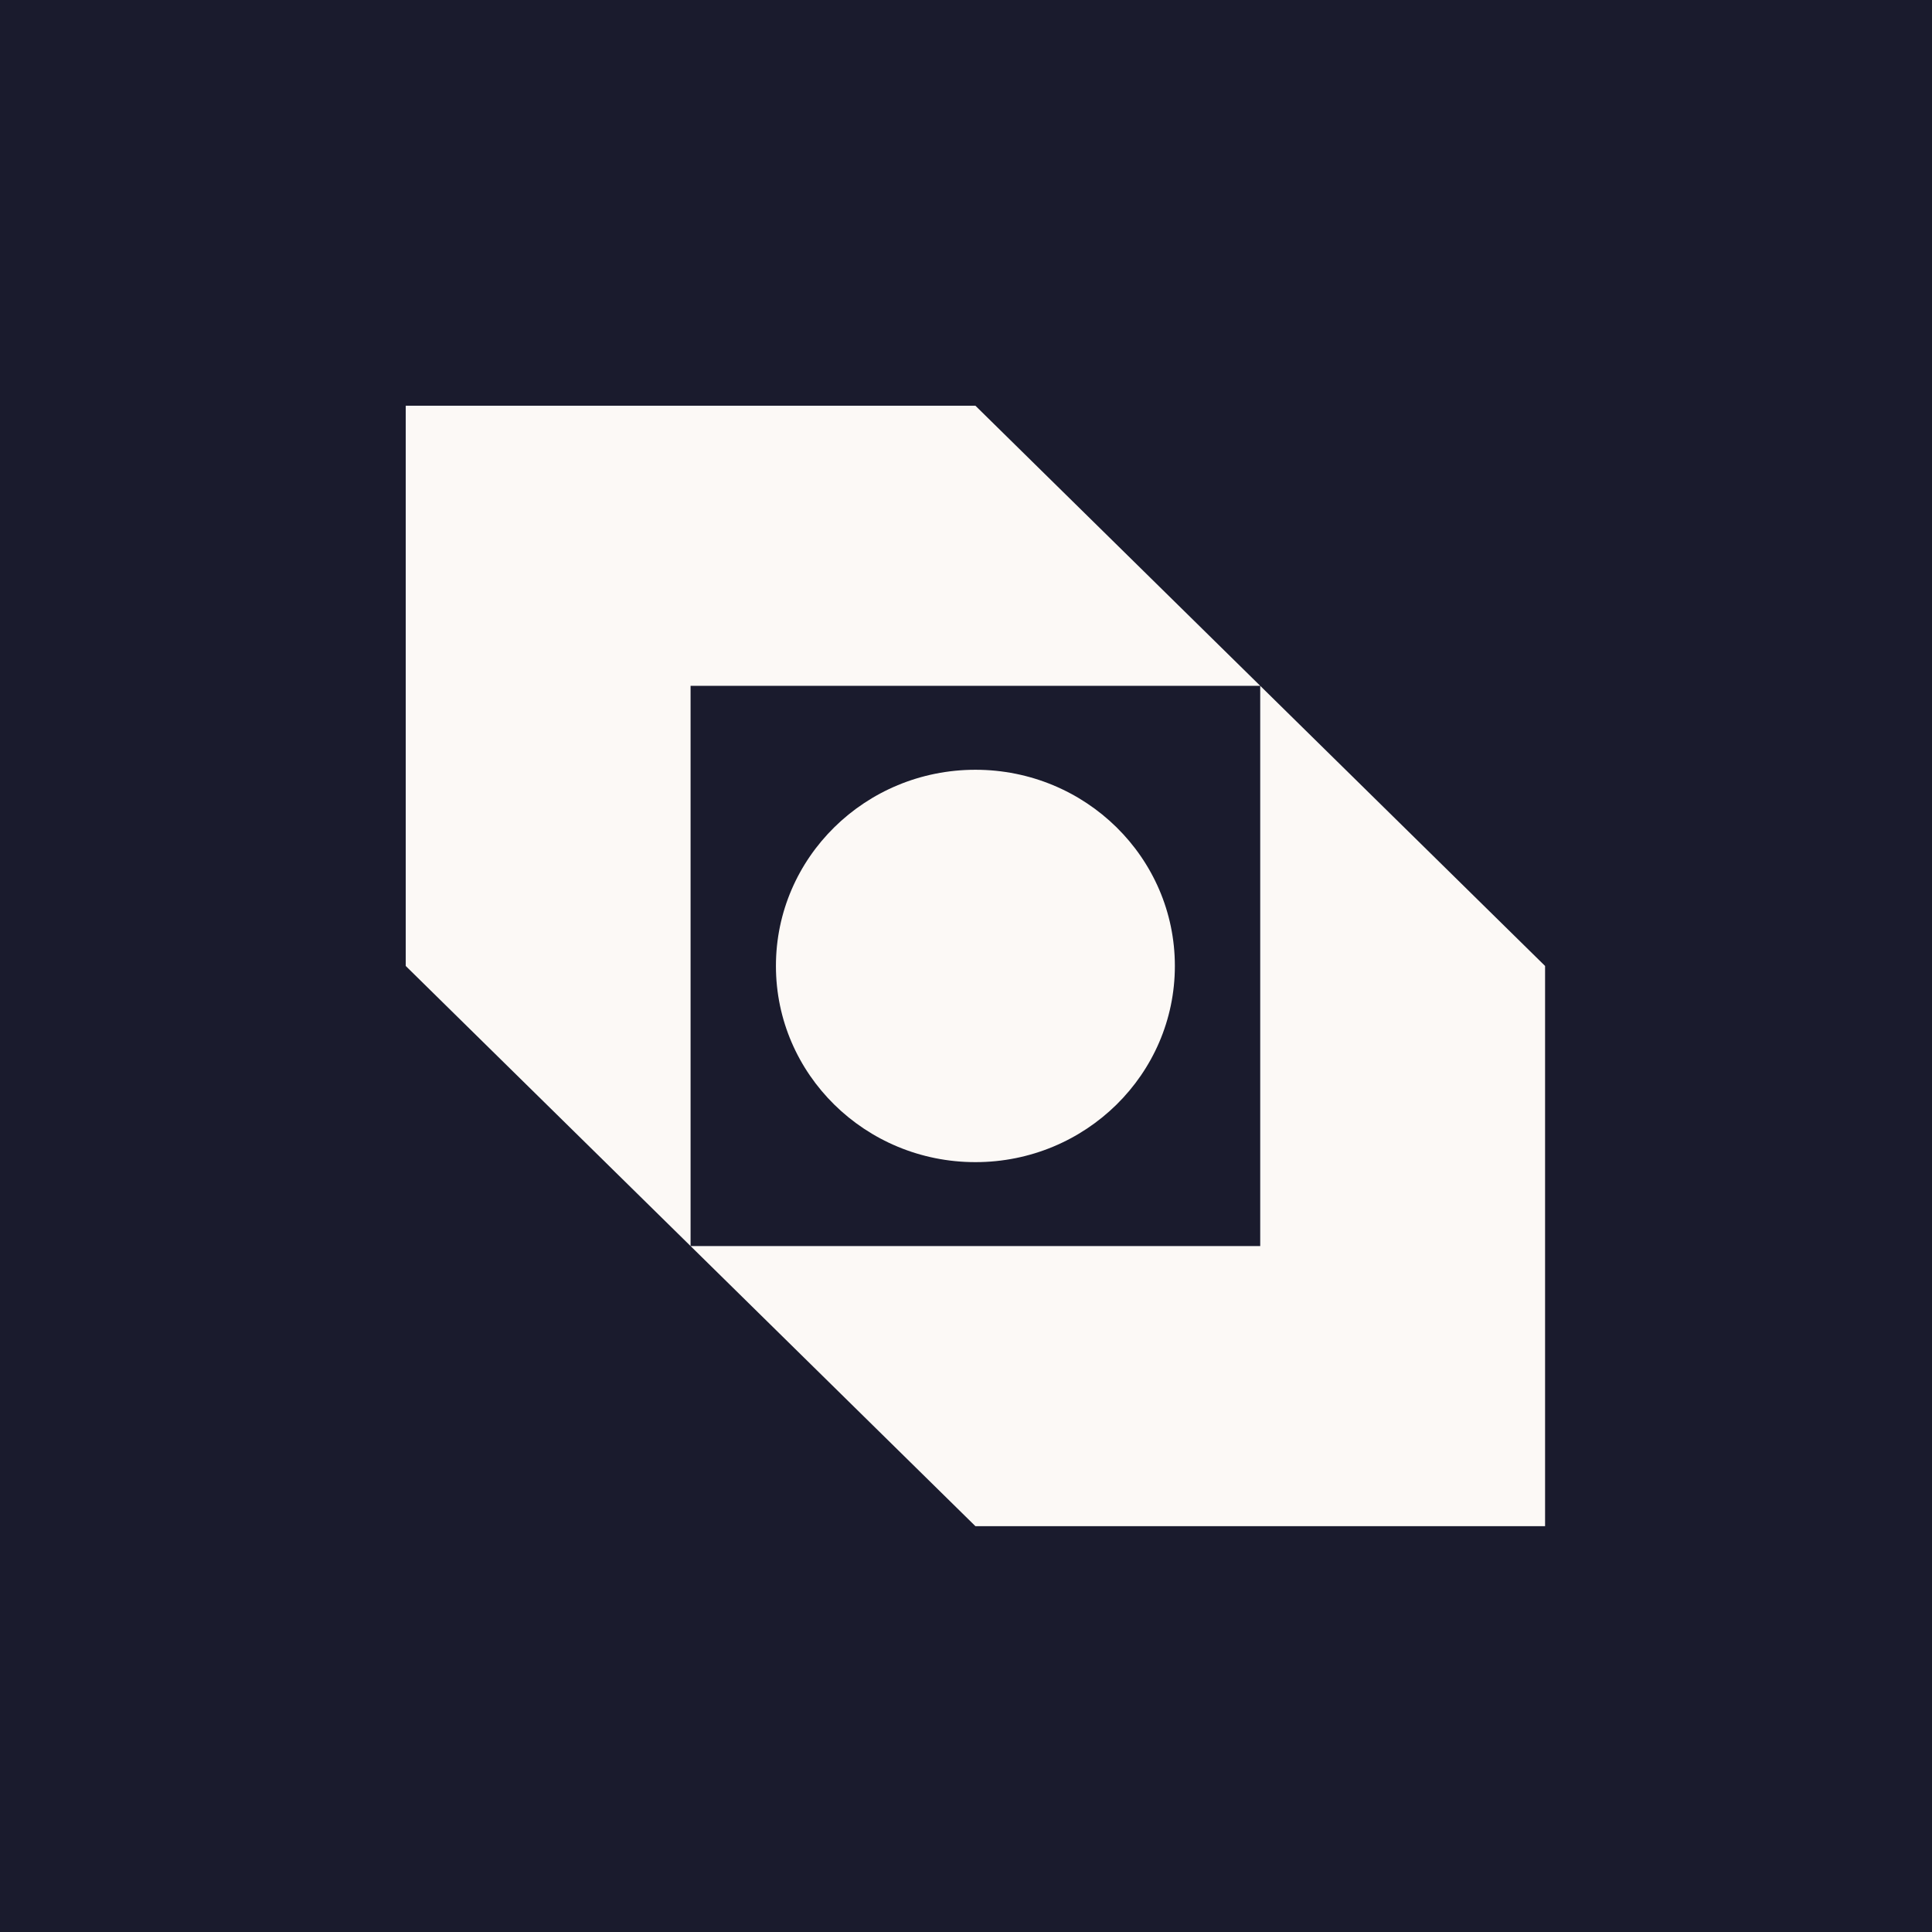
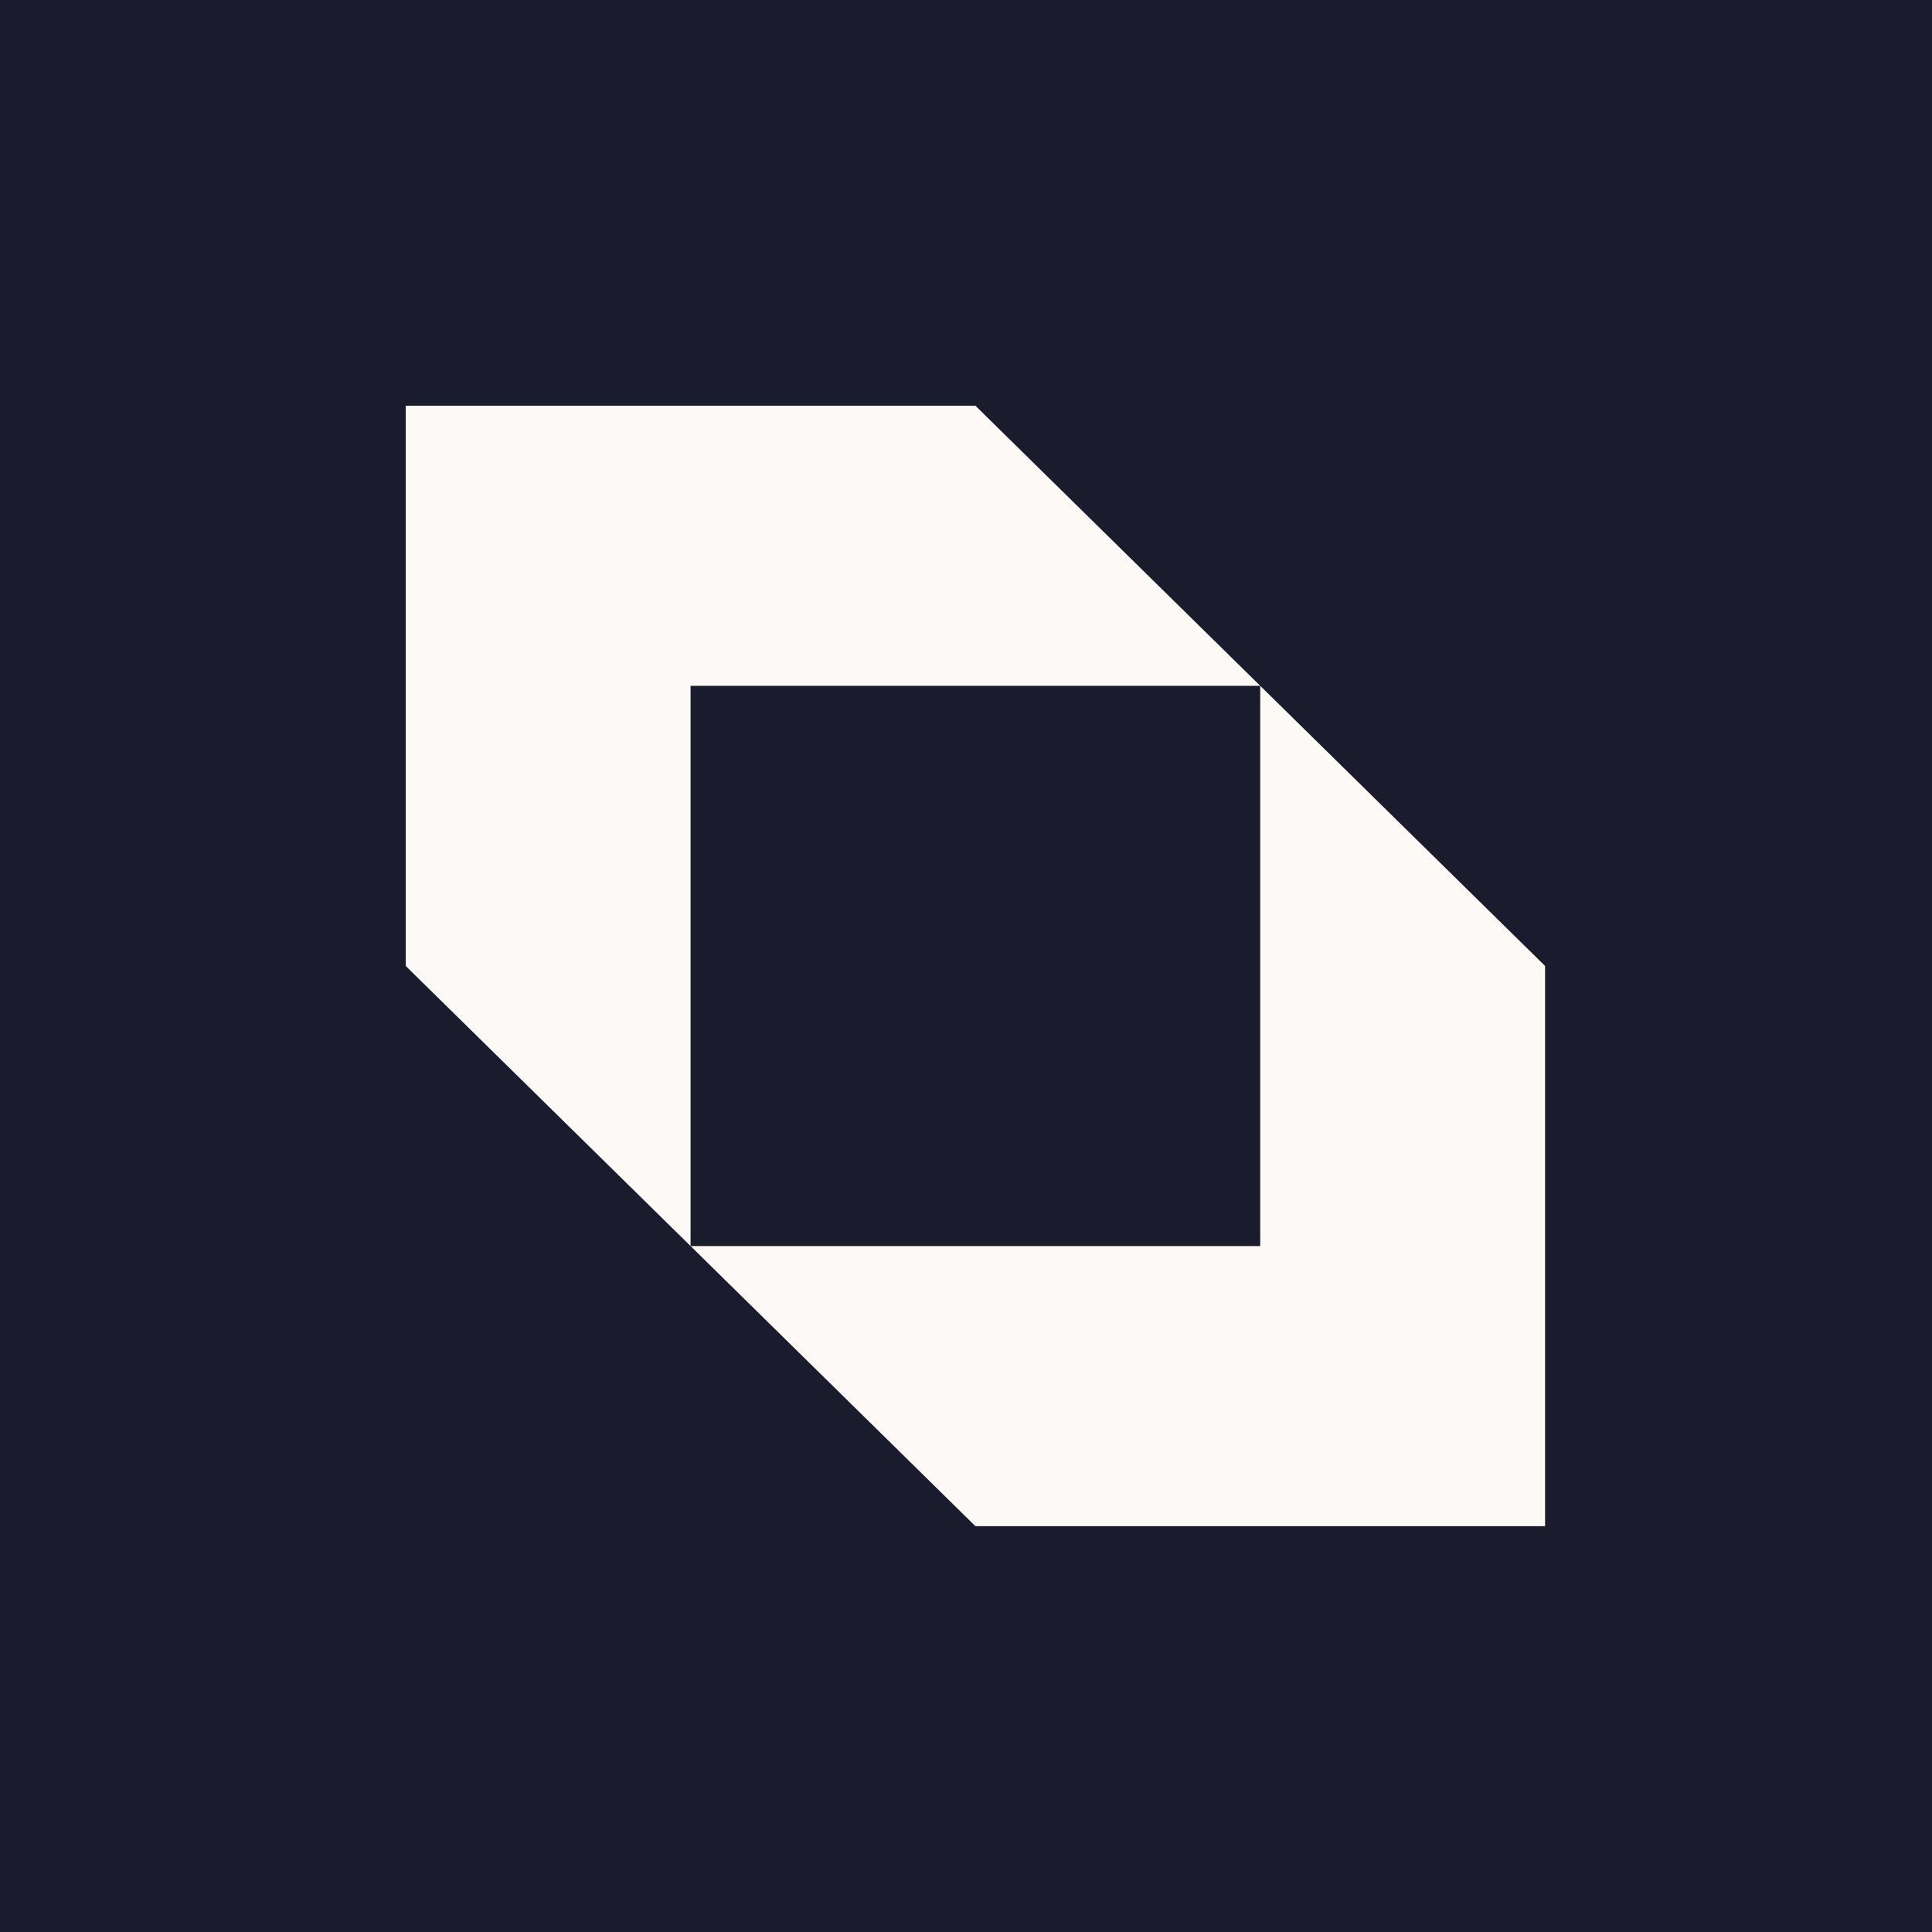
<svg xmlns="http://www.w3.org/2000/svg" width="100" height="100" viewBox="0 0 100 100" fill="none">
  <rect width="100" height="100" fill="#1A1B2D" />
  <g clip-path="url(#clip0_26_161)">
    <path d="M79.973 78.994H50.487L35.744 64.496H65.229V35.498L79.973 49.998V78.994Z" fill="#FCF9F6" />
-     <path d="M60.811 49.998V49.996C60.811 44.389 56.189 39.843 50.487 39.843C44.784 39.843 40.162 44.389 40.162 49.996V49.998C40.162 55.606 44.784 60.152 50.487 60.152C56.189 60.152 60.811 55.606 60.811 49.998Z" fill="#FCF9F6" />
    <path d="M35.744 64.496L21 49.998L21 21H50.487L65.229 35.498H35.744V64.496Z" fill="#FCF9F6" />
  </g>
  <defs>
    <clipPath id="clip0_26_161">
      <rect width="59" height="58" fill="white" transform="translate(21 21)" />
    </clipPath>
  </defs>
</svg>